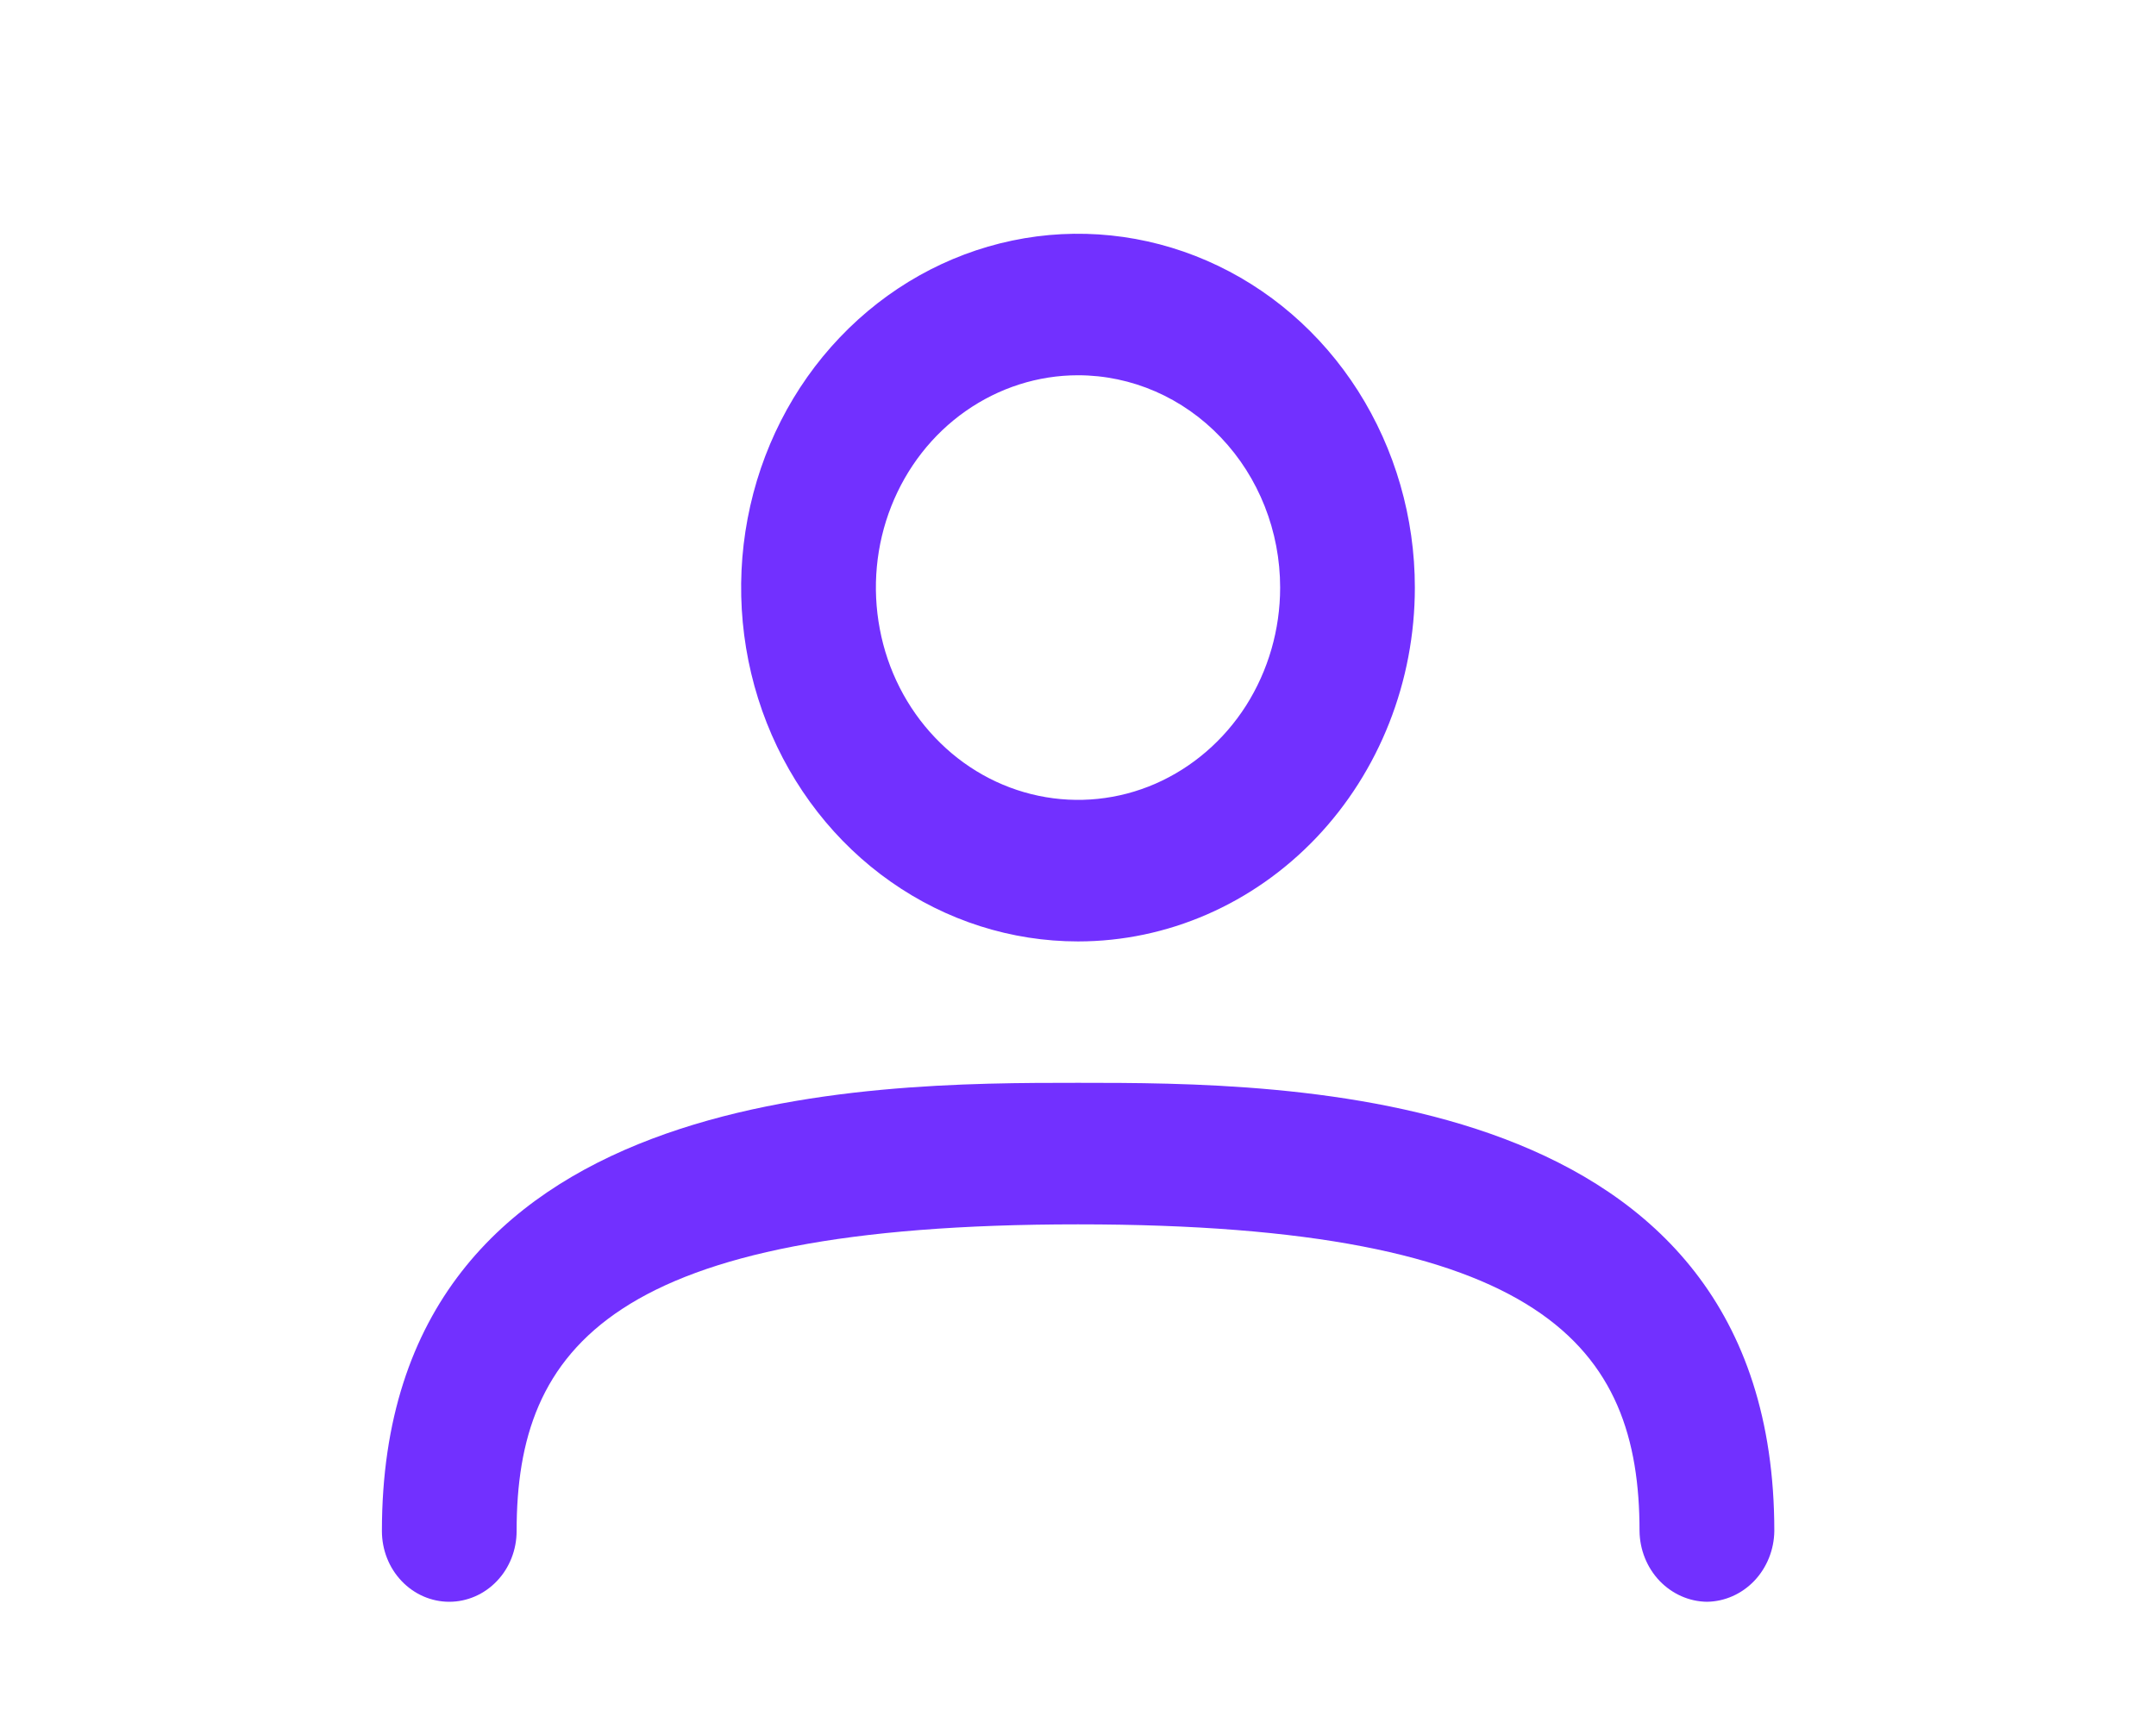
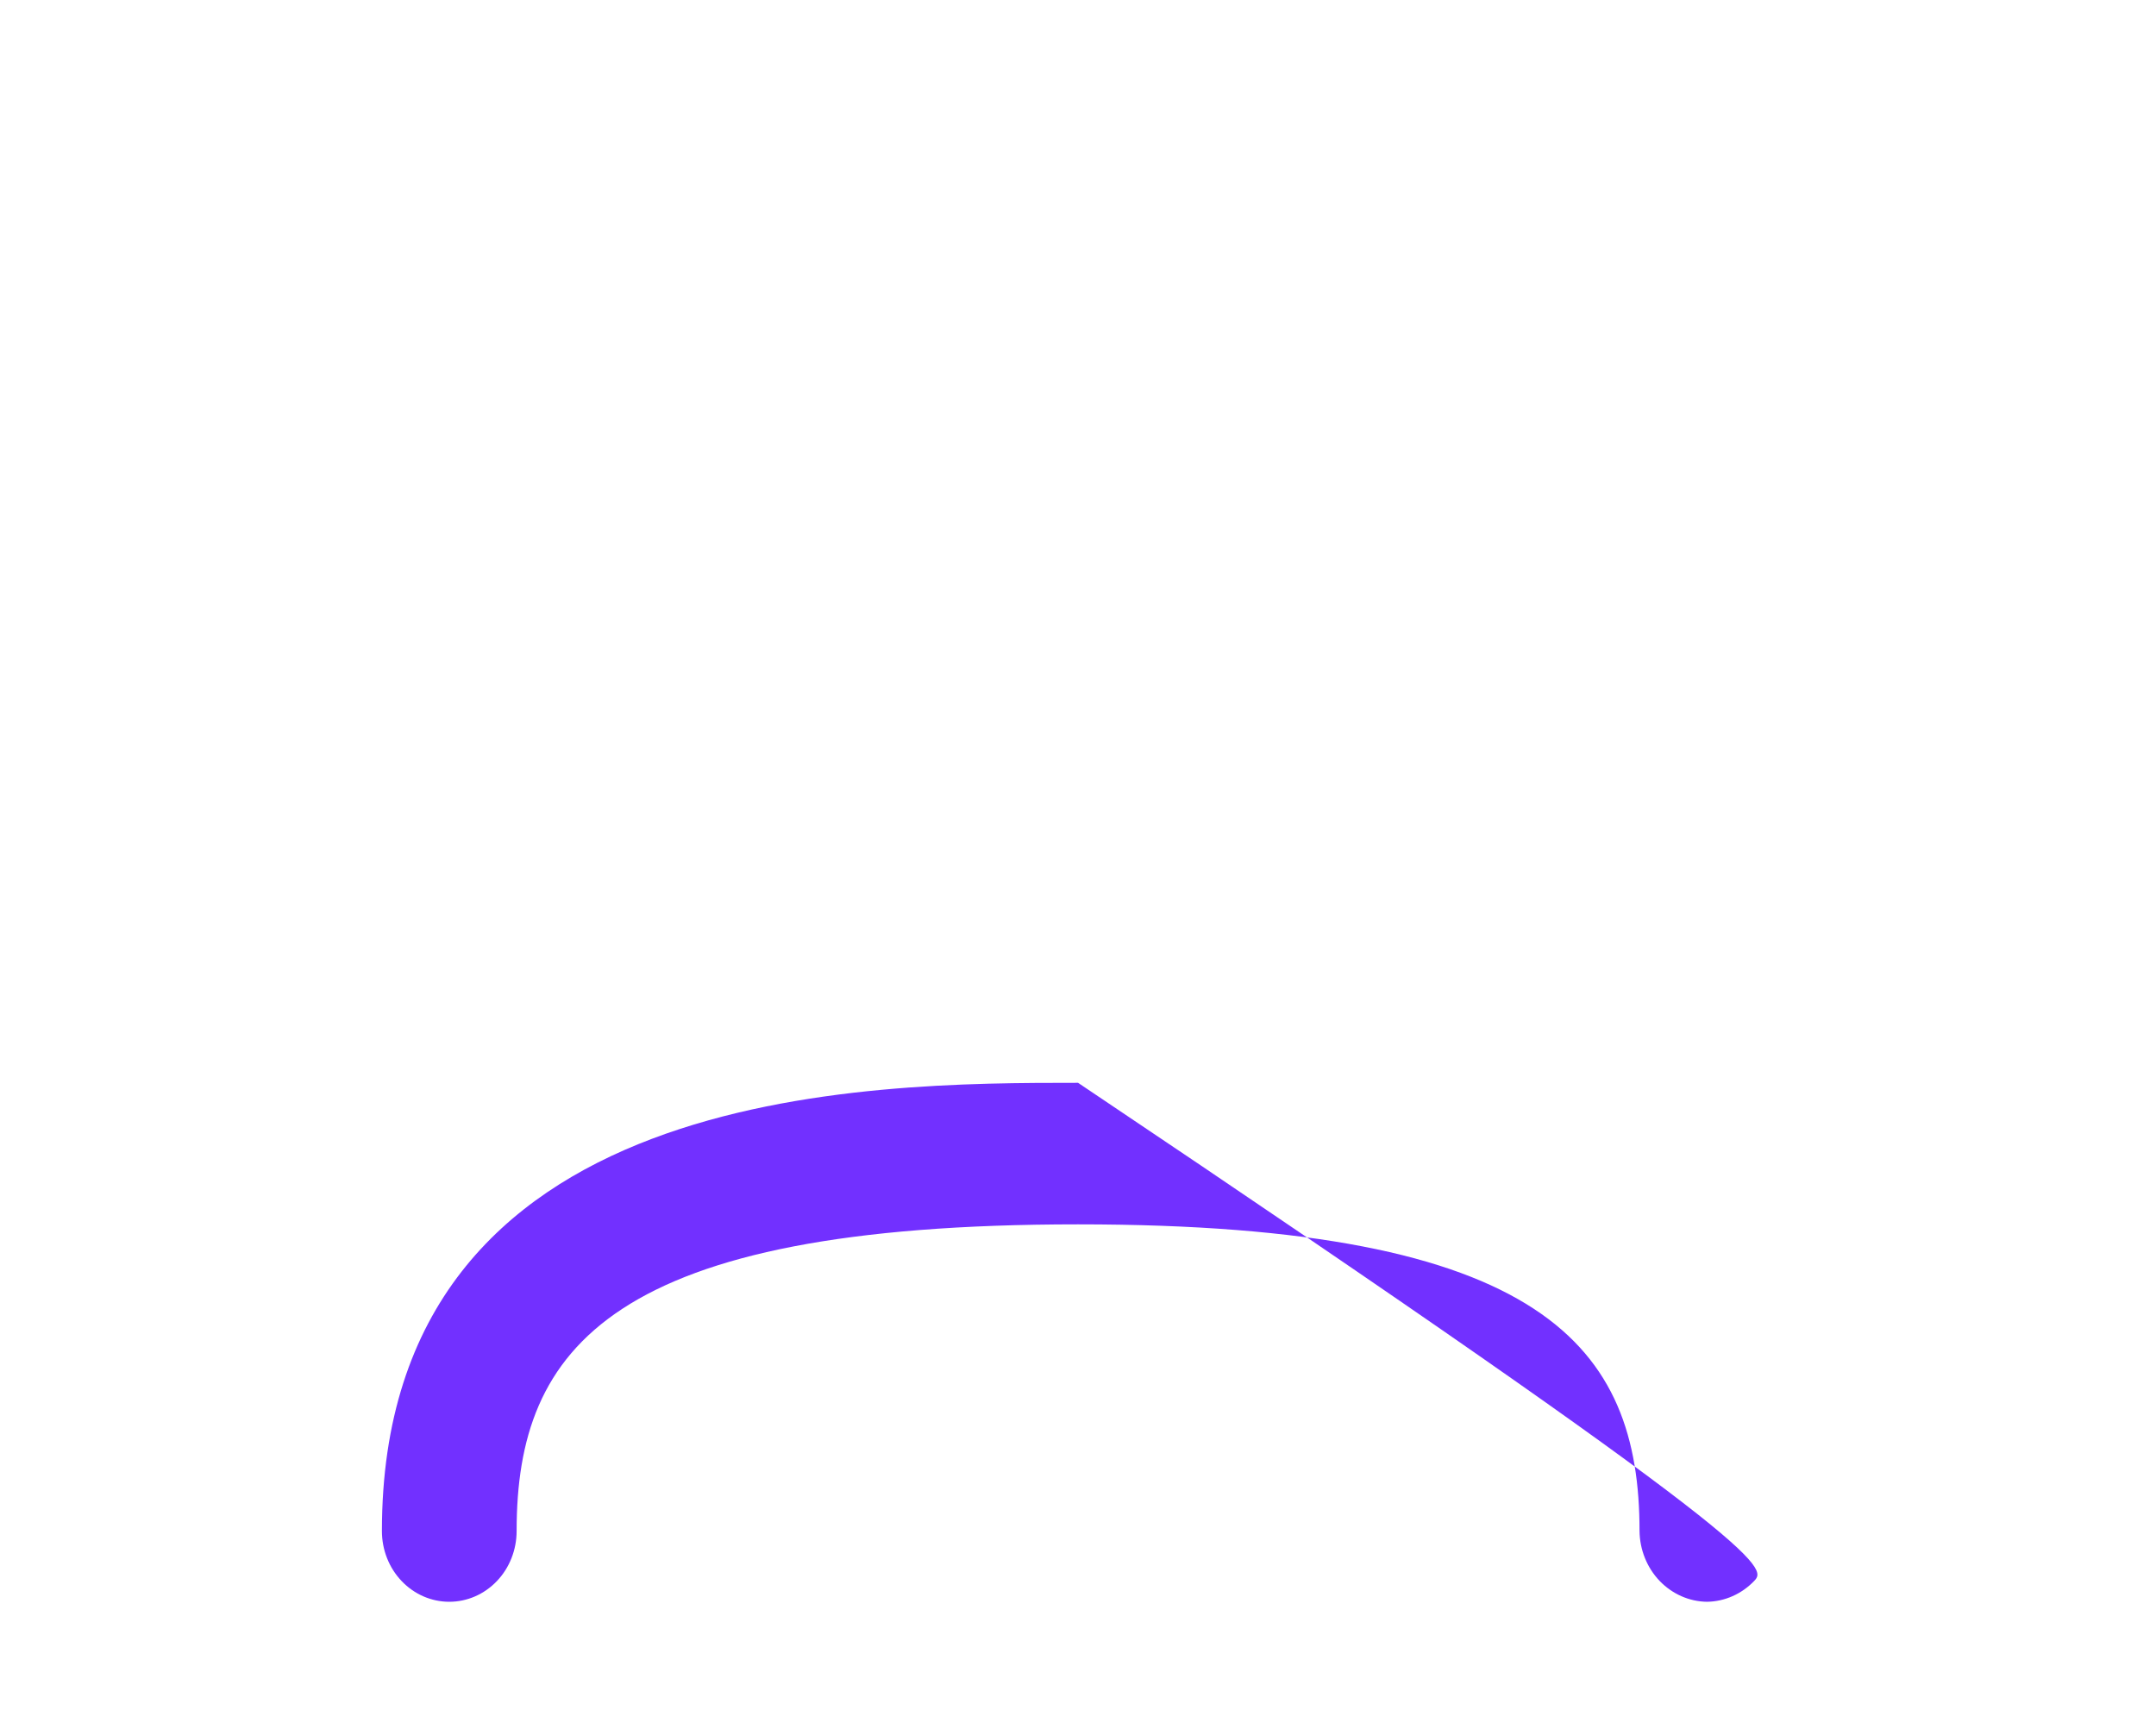
<svg xmlns="http://www.w3.org/2000/svg" width="29" height="23" viewBox="0 0 29 23" fill="none">
-   <path d="M14.5 12.664C13.604 12.664 12.728 12.385 11.983 11.862C11.237 11.339 10.657 10.595 10.314 9.726C9.971 8.856 9.881 7.899 10.056 6.976C10.231 6.052 10.662 5.204 11.296 4.539C11.93 3.873 12.737 3.42 13.616 3.236C14.495 3.052 15.406 3.147 16.234 3.507C17.062 3.867 17.77 4.477 18.268 5.26C18.765 6.043 19.031 6.963 19.031 7.904C19.031 9.166 18.554 10.377 17.704 11.27C16.854 12.162 15.702 12.664 14.5 12.664ZM14.5 5.048C13.962 5.048 13.437 5.216 12.989 5.53C12.542 5.843 12.194 6.289 11.988 6.811C11.782 7.333 11.729 7.907 11.834 8.461C11.938 9.015 12.197 9.524 12.578 9.923C12.958 10.323 13.442 10.595 13.97 10.705C14.497 10.815 15.044 10.759 15.54 10.543C16.037 10.326 16.462 9.96 16.761 9.491C17.059 9.021 17.219 8.469 17.219 7.904C17.219 7.147 16.932 6.42 16.422 5.885C15.913 5.349 15.221 5.048 14.5 5.048Z" fill="#7230FF" />
-   <path d="M22.96 21.547C22.72 21.544 22.492 21.442 22.322 21.265C22.153 21.087 22.056 20.847 22.053 20.595C22.053 18.12 20.773 16.47 14.501 16.47C8.23 16.47 6.949 18.12 6.949 20.595C6.949 20.848 6.854 21.09 6.684 21.268C6.514 21.447 6.283 21.547 6.043 21.547C5.803 21.547 5.572 21.447 5.402 21.268C5.232 21.09 5.137 20.848 5.137 20.595C5.137 14.566 11.698 14.566 14.501 14.566C17.305 14.566 23.866 14.566 23.866 20.595C23.863 20.847 23.766 21.087 23.597 21.265C23.428 21.442 23.199 21.544 22.96 21.547Z" fill="#7230FF" />
+   <path d="M22.96 21.547C22.72 21.544 22.492 21.442 22.322 21.265C22.153 21.087 22.056 20.847 22.053 20.595C22.053 18.12 20.773 16.47 14.501 16.47C8.23 16.47 6.949 18.12 6.949 20.595C6.949 20.848 6.854 21.09 6.684 21.268C6.514 21.447 6.283 21.547 6.043 21.547C5.803 21.547 5.572 21.447 5.402 21.268C5.232 21.09 5.137 20.848 5.137 20.595C5.137 14.566 11.698 14.566 14.501 14.566C23.863 20.847 23.766 21.087 23.597 21.265C23.428 21.442 23.199 21.544 22.96 21.547Z" fill="#7230FF" />
</svg>